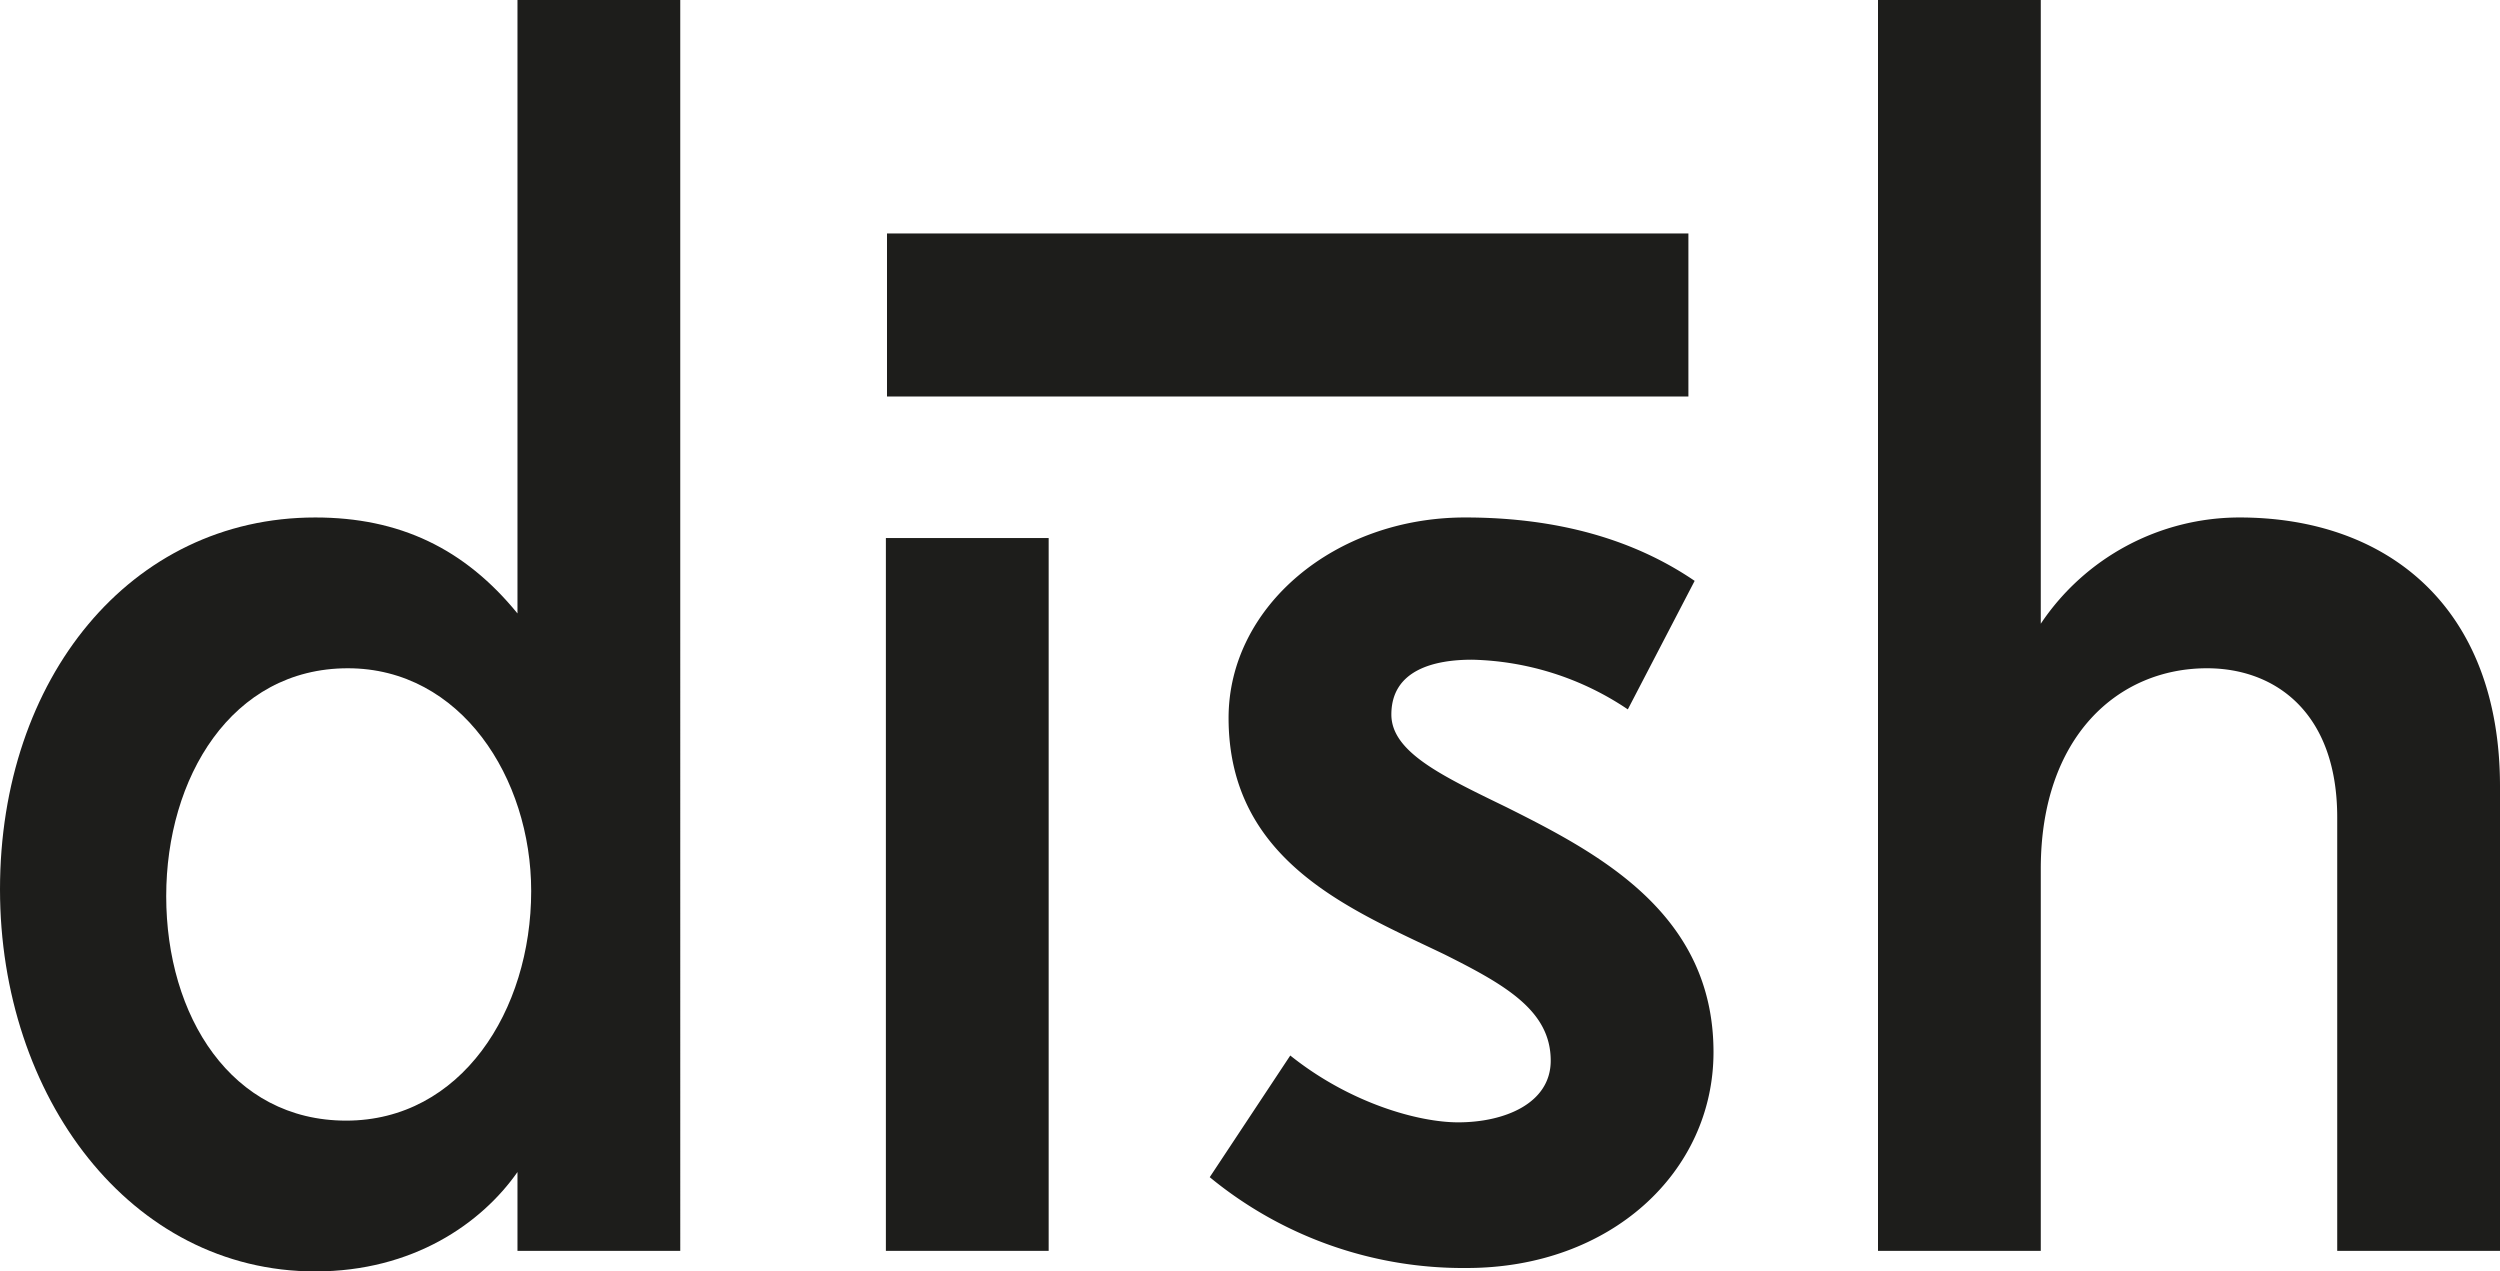
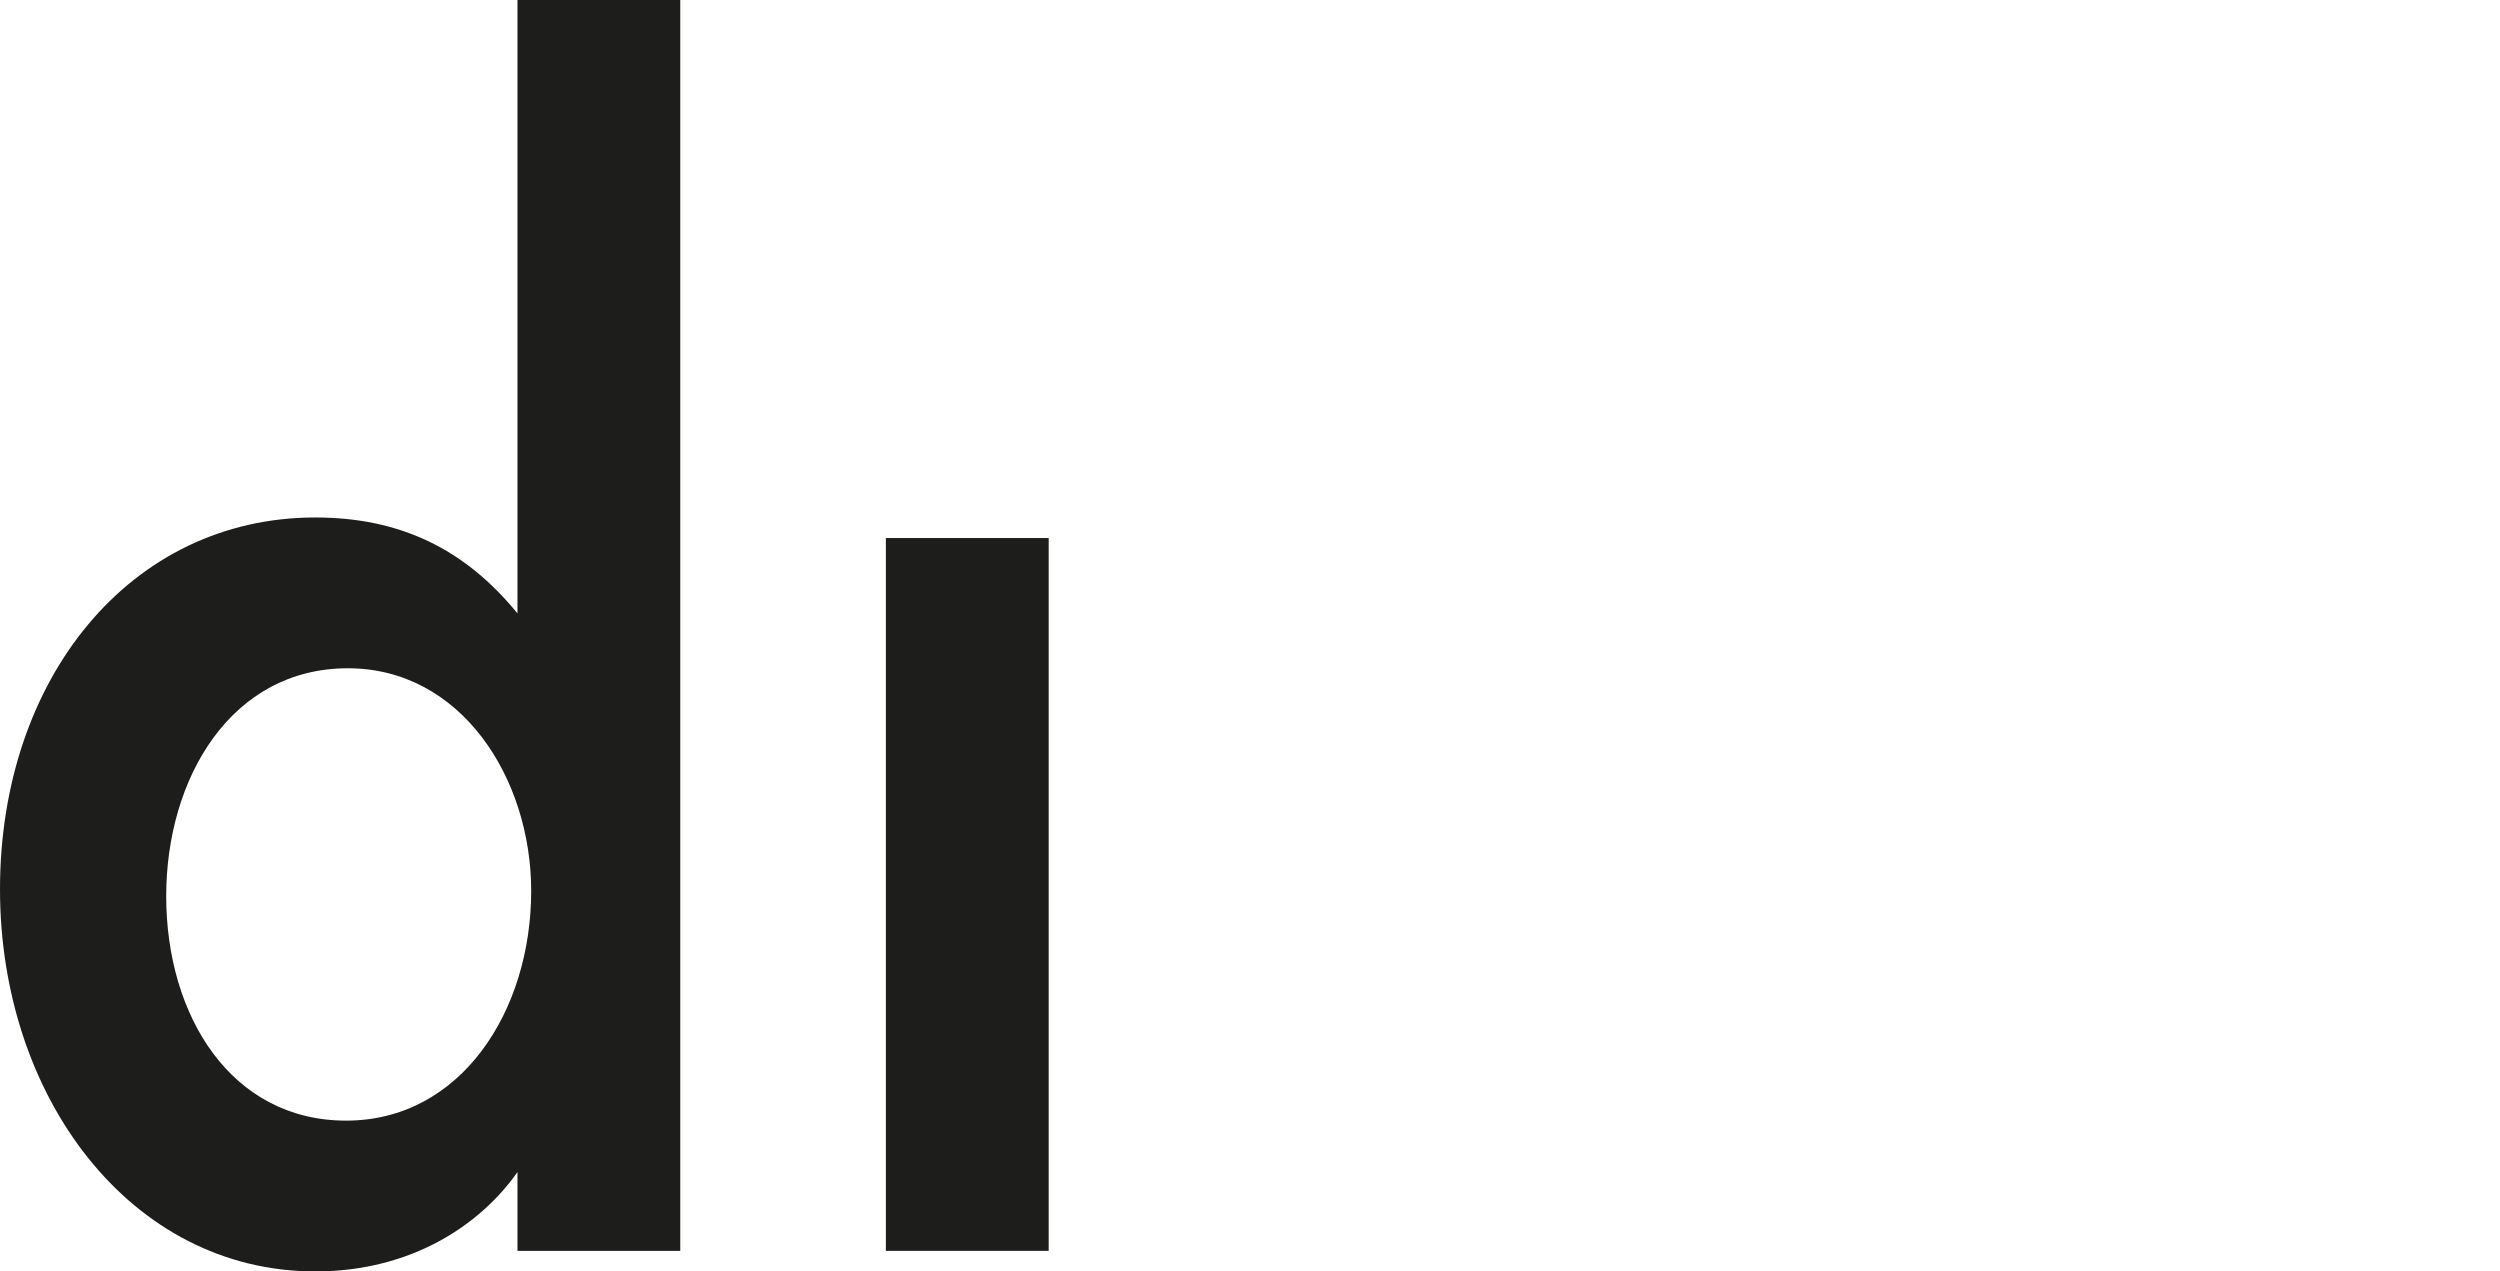
<svg xmlns="http://www.w3.org/2000/svg" viewBox="0 0 291.8 148.4">
  <defs>
    <style>.cls-1{fill:#1d1d1b;}</style>
  </defs>
  <g id="Layer_2">
    <g id="Lag_1">
      <path d="M60.4,146v-9.2c-4.2,6-12.2,11.6-23.6,11.6C15.2,148.4,0,128,0,103.8,0,79.2,15.2,60.4,36.8,60.4c9.8,0,17.4,3.6,23.6,11.2V0h19V146ZM40.6,78C27,78,19.4,90.8,19.4,104.6c0,14,7.6,26.2,21,26.2S62,118,62,104C62,90.8,53.8,78,40.6,78Z" class="cls-1" />
      <rect height="83.2" width="19" y="62.8" x="103.4" class="cls-1" />
-       <path d="M171.2,148a46.52,46.52,0,0,1-30-10.6l9.4-14.2c7,5.6,15,7.8,19.6,7.8,5.4,0,10.8-2.2,10.8-7.2,0-5.8-5.2-8.8-12.4-12.4-10.8-5.2-25.2-10.8-25.2-27.6,0-13,12.4-23.4,27.6-23.4,8,0,18,1.4,26.8,7.4l-7.8,15A33.83,33.83,0,0,0,171.8,77c-4.4,0-9.4,1.2-9.4,6.4,0,4.4,6,7.2,13.4,10.8,10.8,5.4,24.2,12.4,24.2,28.6C200,136.8,188,148,171.2,148Z" class="cls-1" />
-       <path d="M272.8,146V95.4c0-12.2-7.2-17.4-15.2-17.4-10.4,0-19.4,8-19.4,23.4V146h-19V0h19V72.8a27.92,27.92,0,0,1,23.2-12.4c17.2,0,30.4,10.4,30.4,31.4V146Z" class="cls-1" />
-       <rect height="19.03" width="93.54" y="27.25" x="103.53" class="cls-1" />
    </g>
  </g>
</svg>